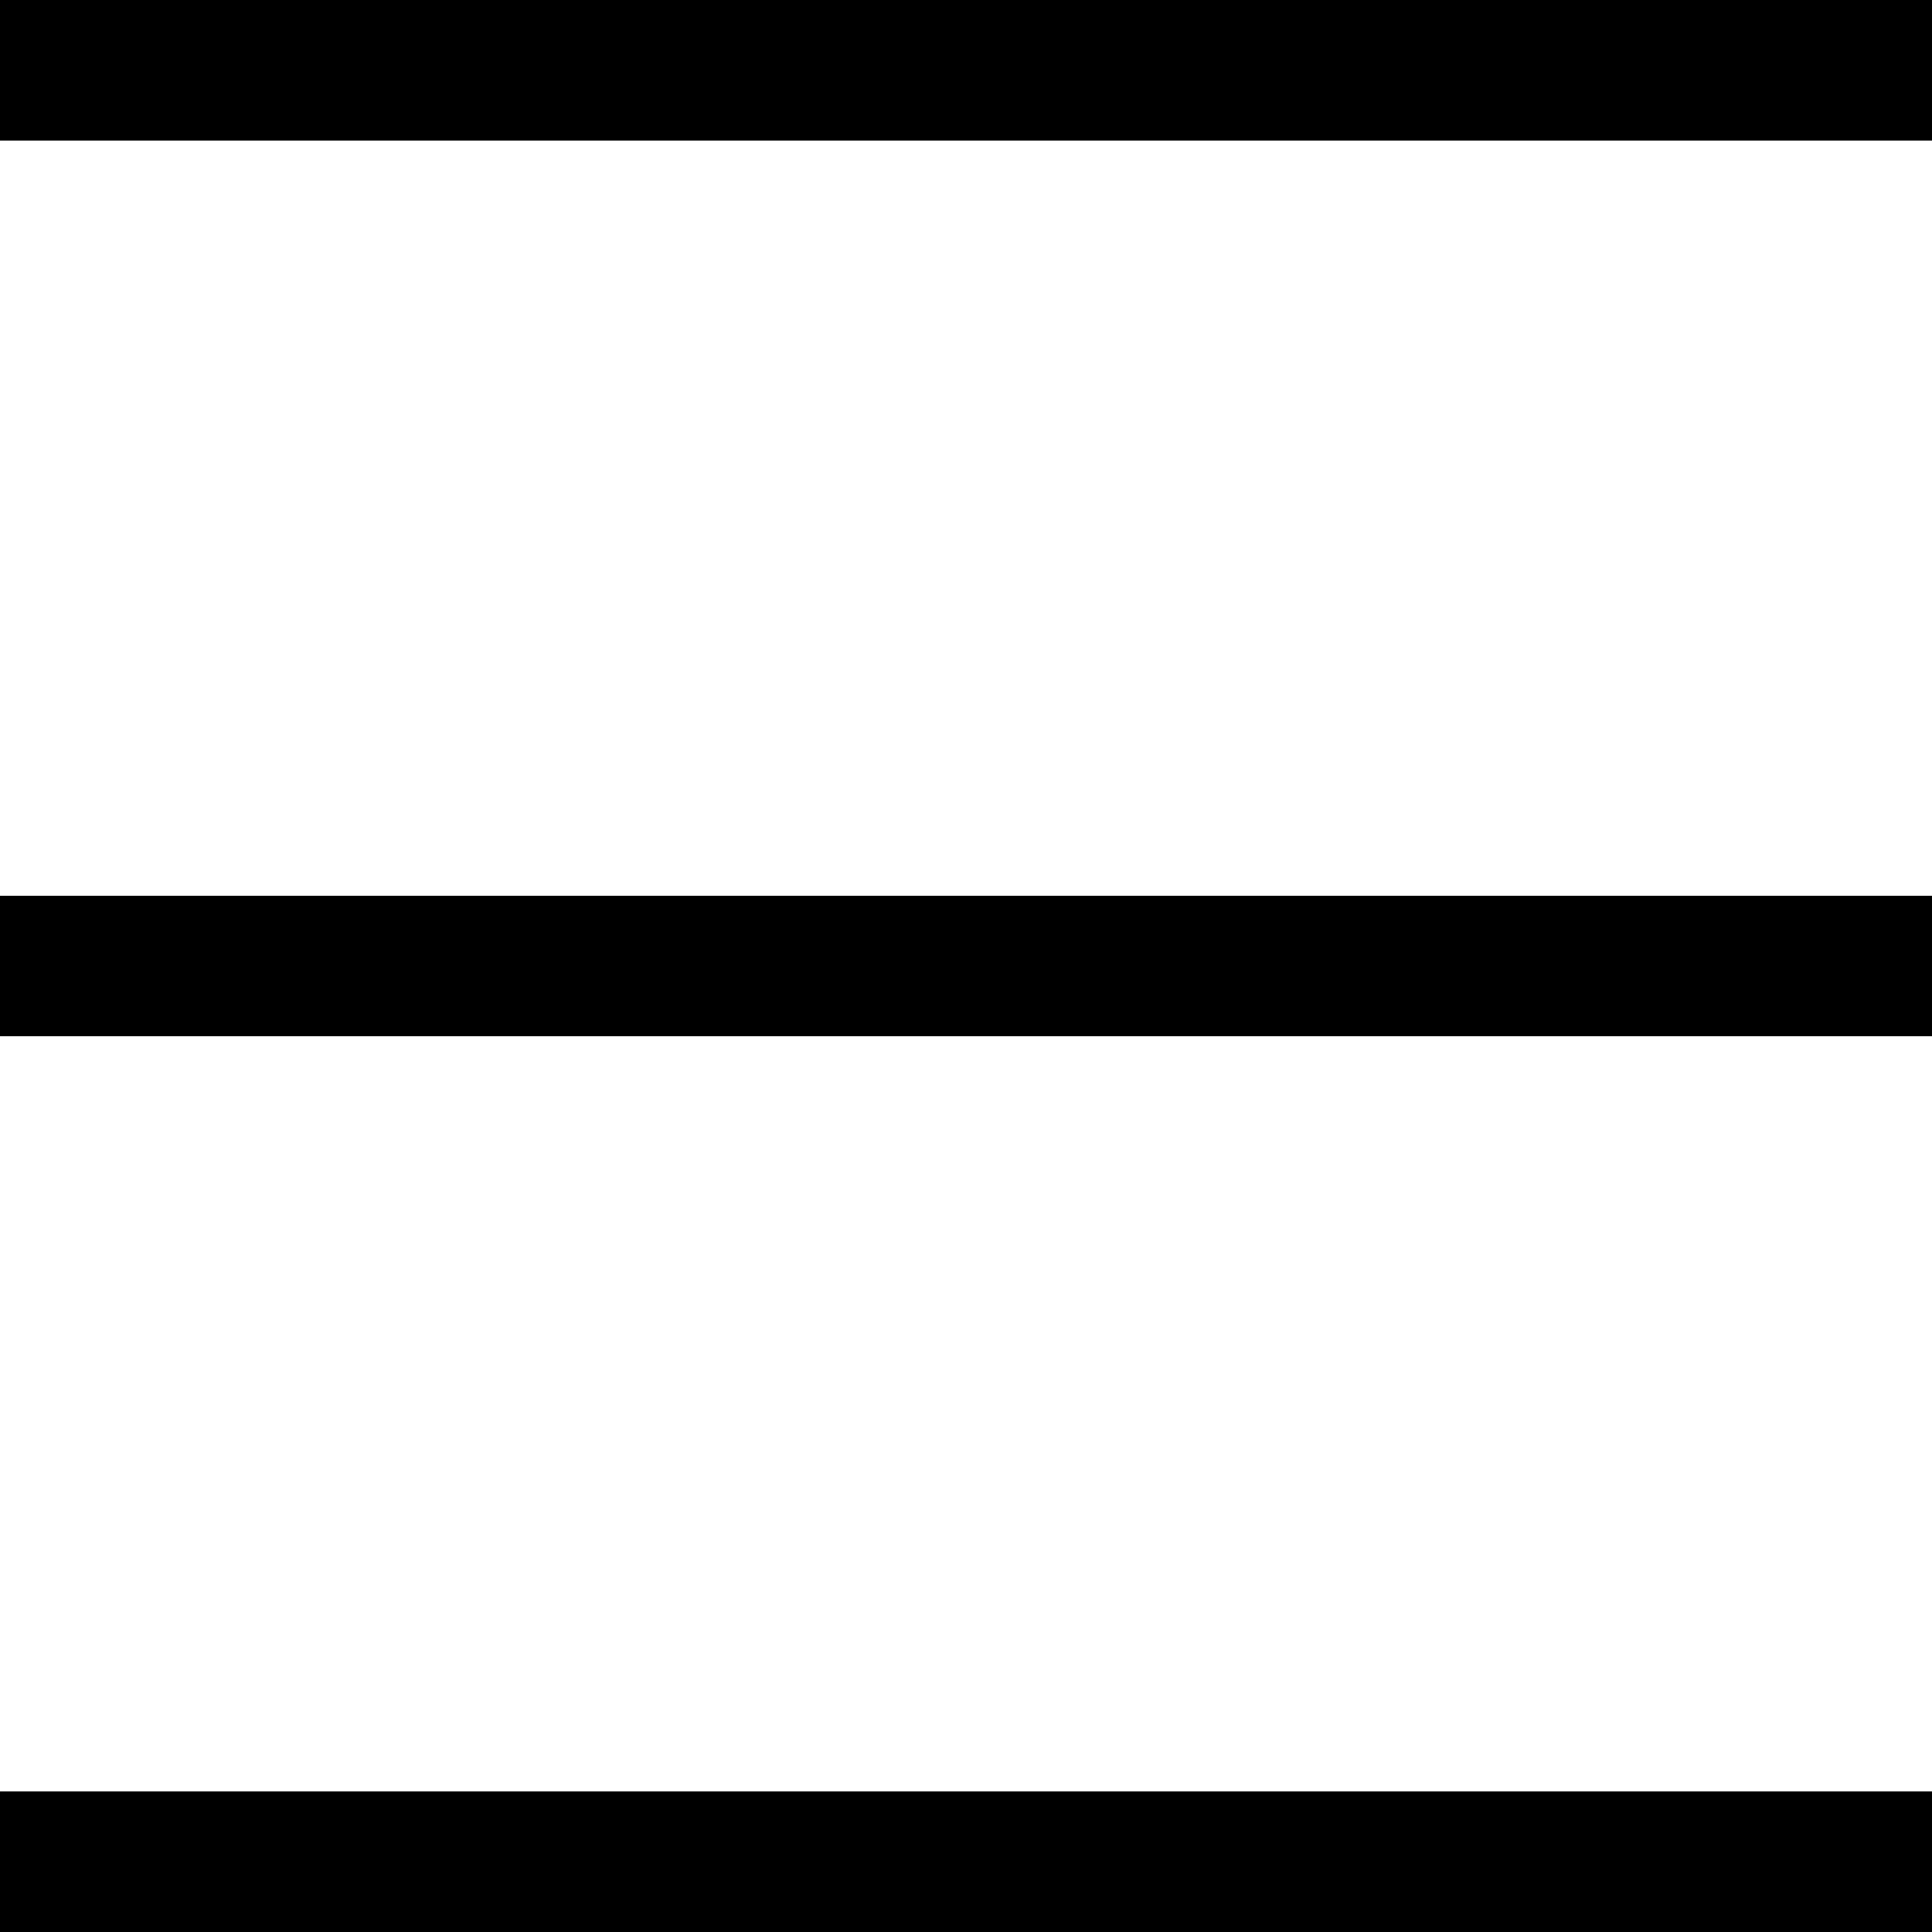
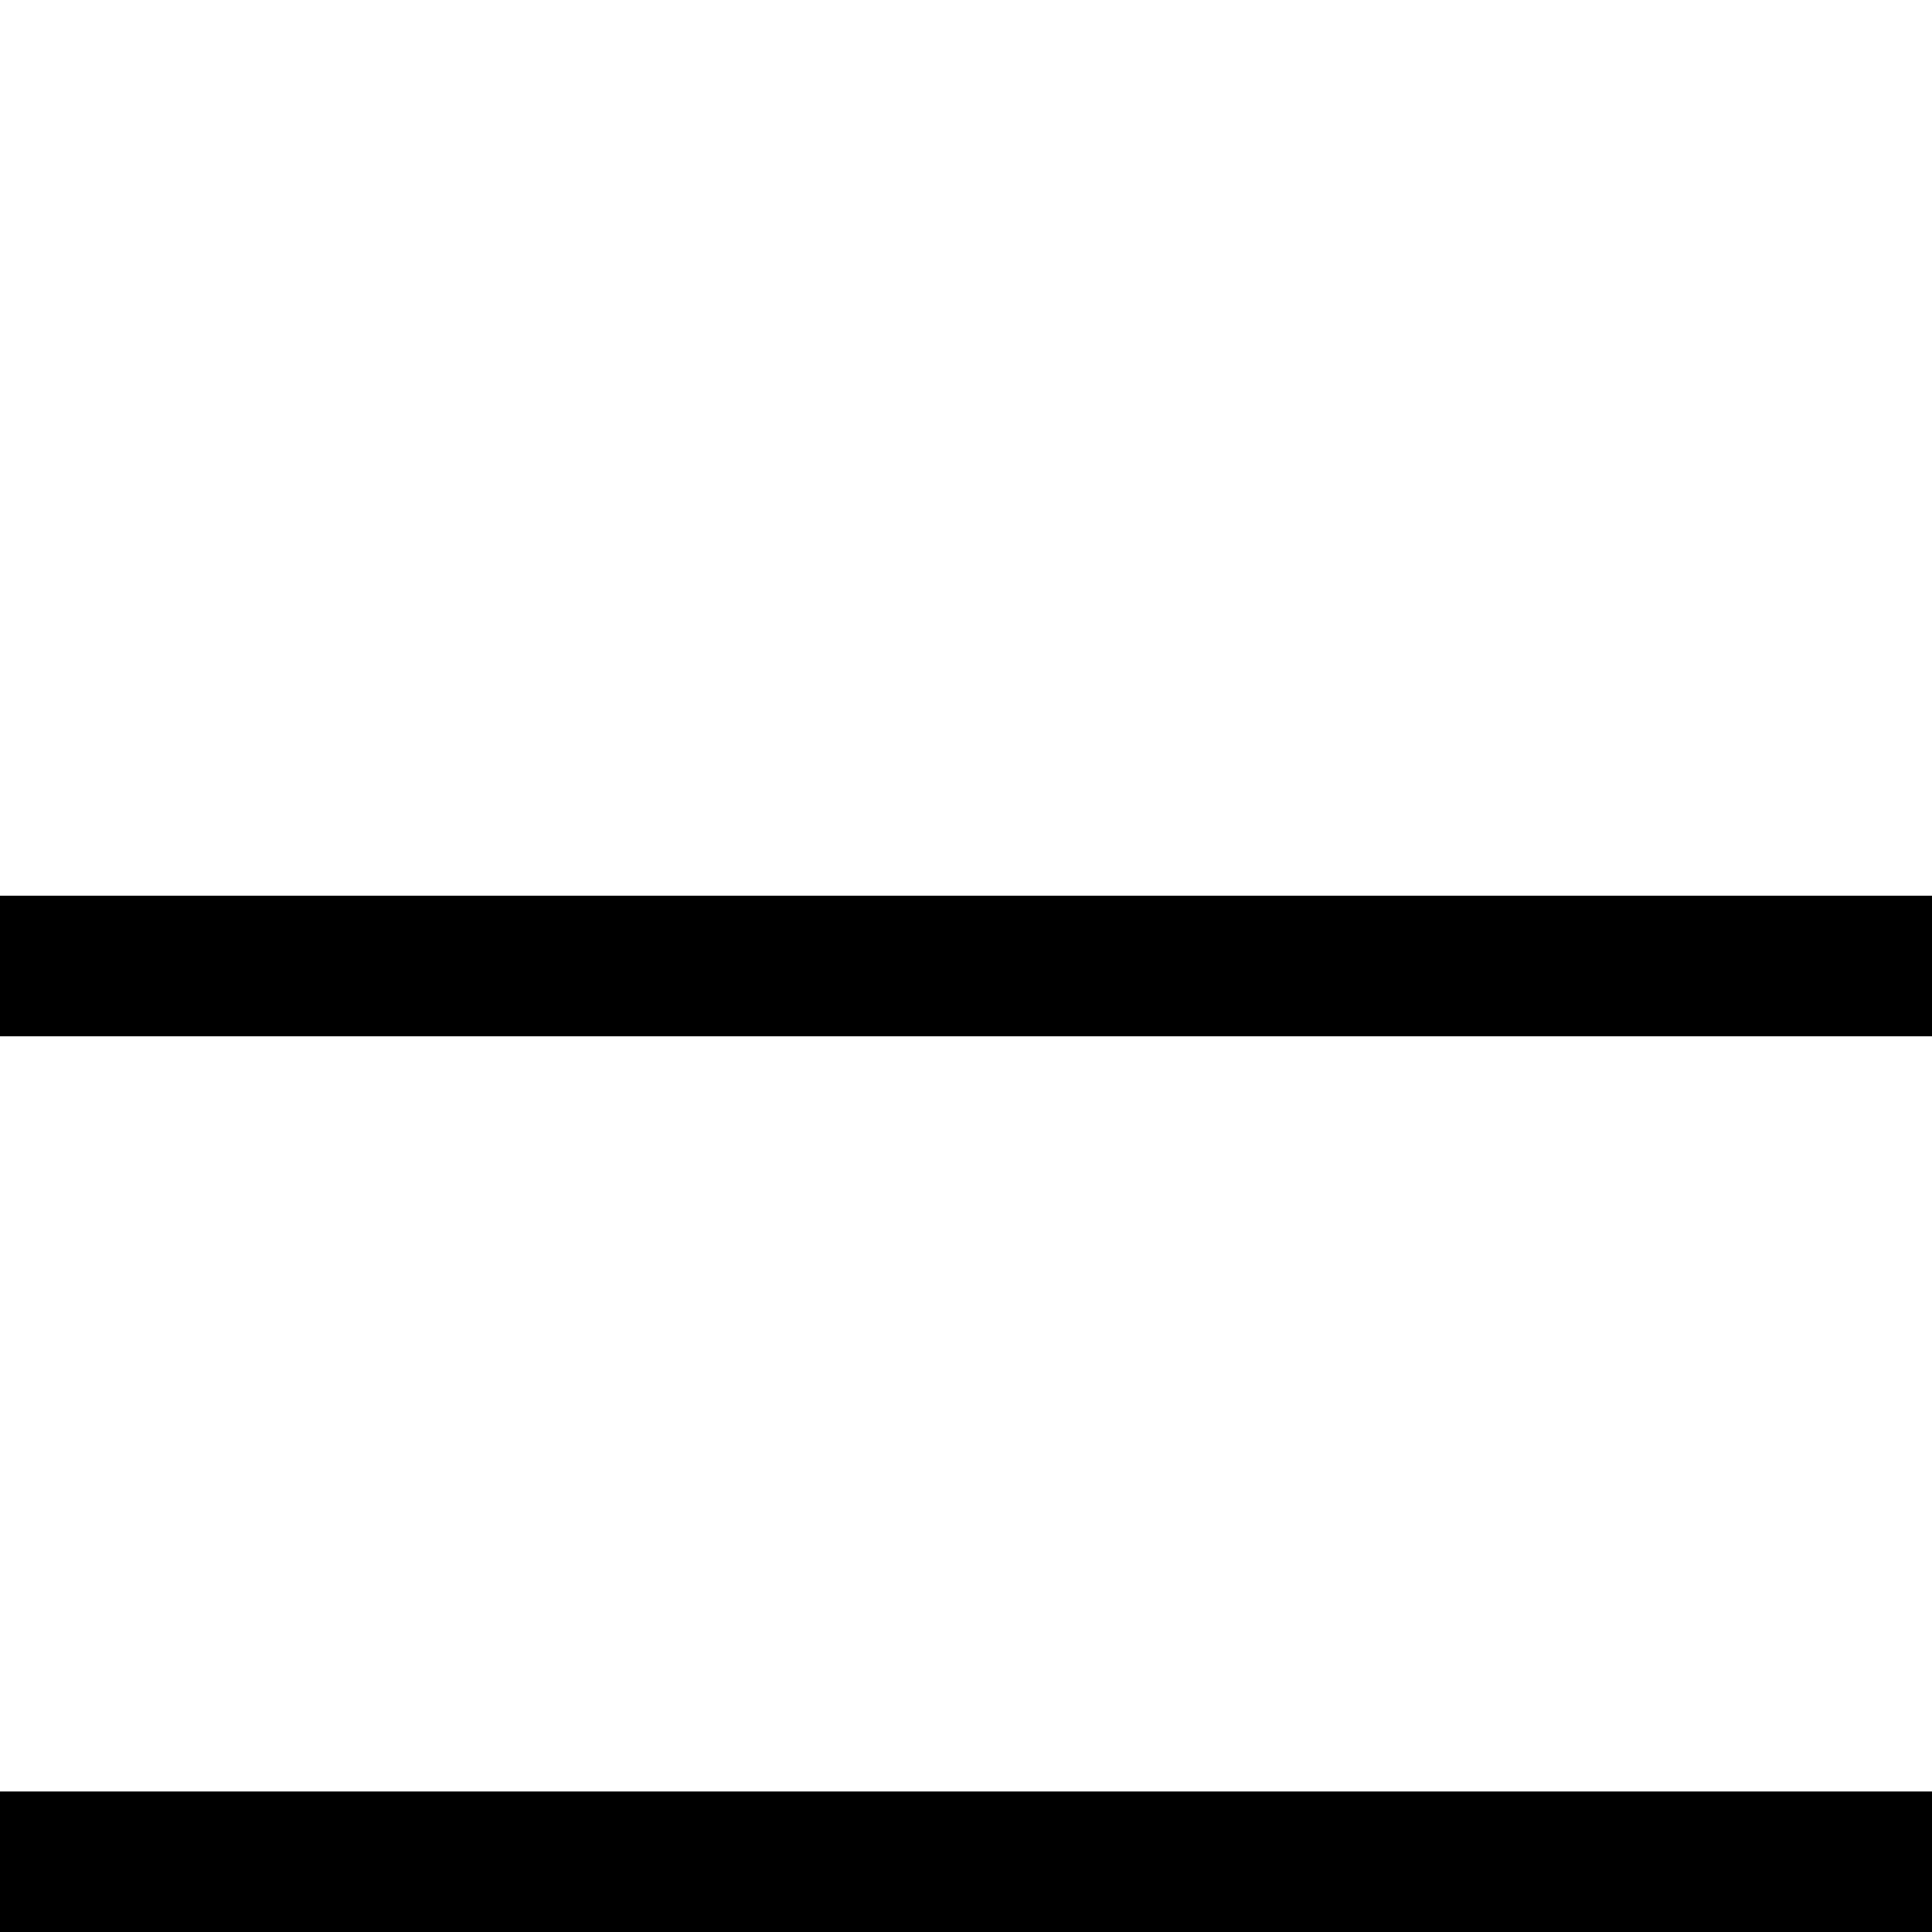
<svg xmlns="http://www.w3.org/2000/svg" viewBox="0 0 55 55">
-   <line x1="0" y1="2" x2="55" y2="2" stroke="black" stroke-width="4" />
  <line x1="0" y1="27.5" x2="55" y2="27.5" stroke="black" stroke-width="4" />
  <line x1="0" y1="53" x2="55" y2="53" stroke="black" stroke-width="4" />
</svg>